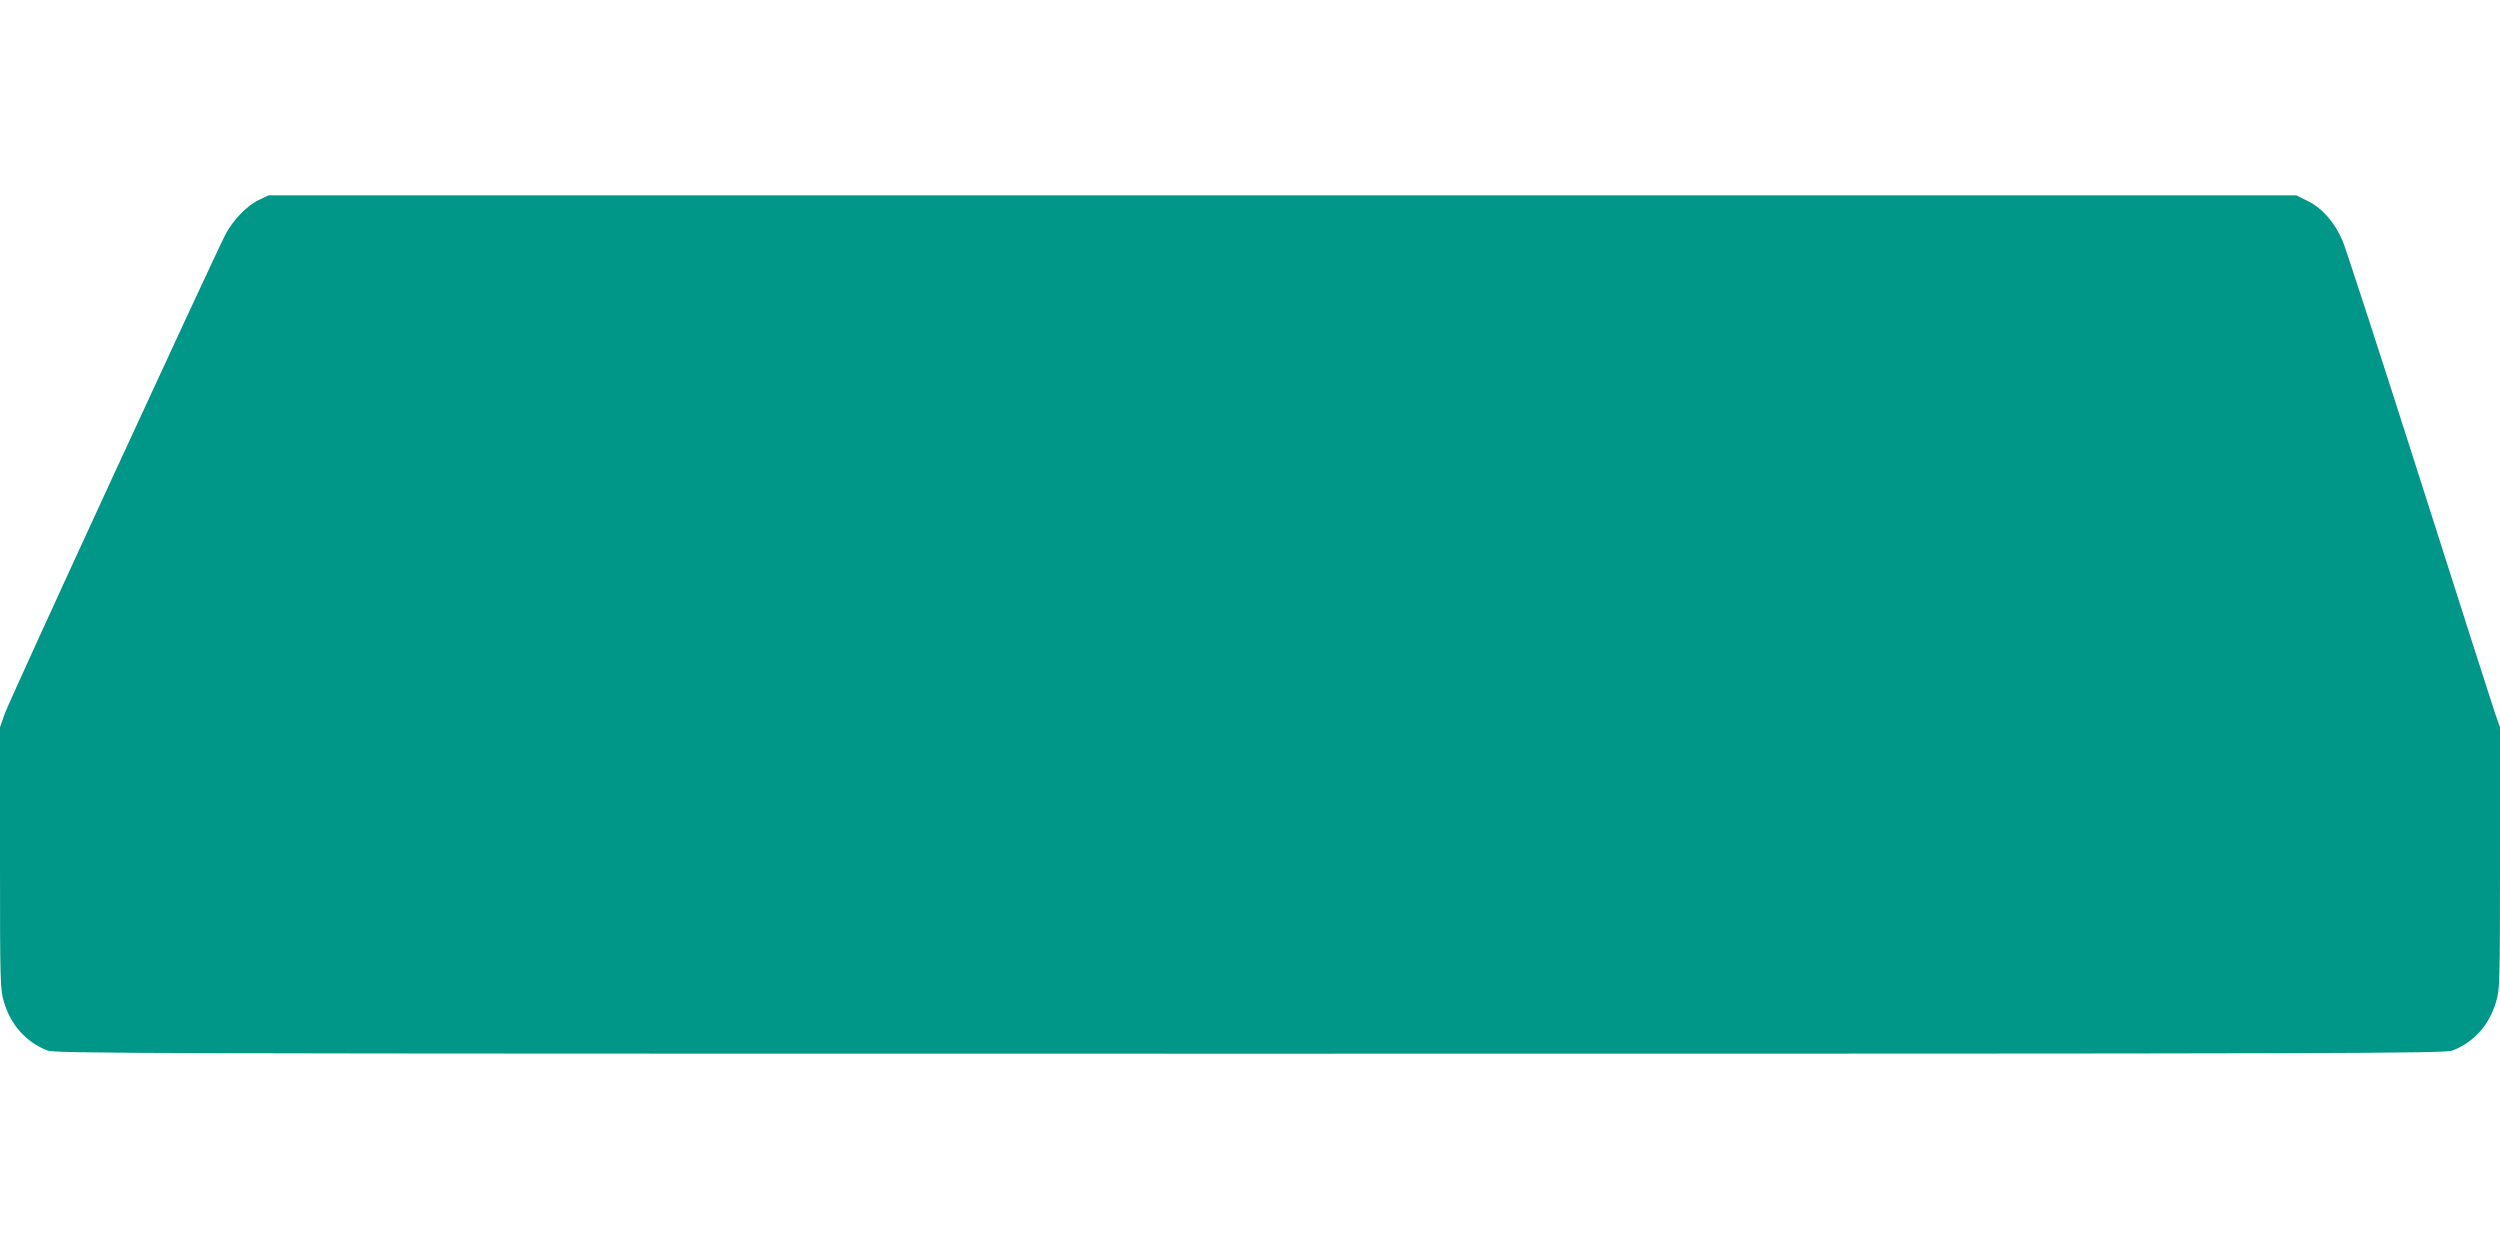
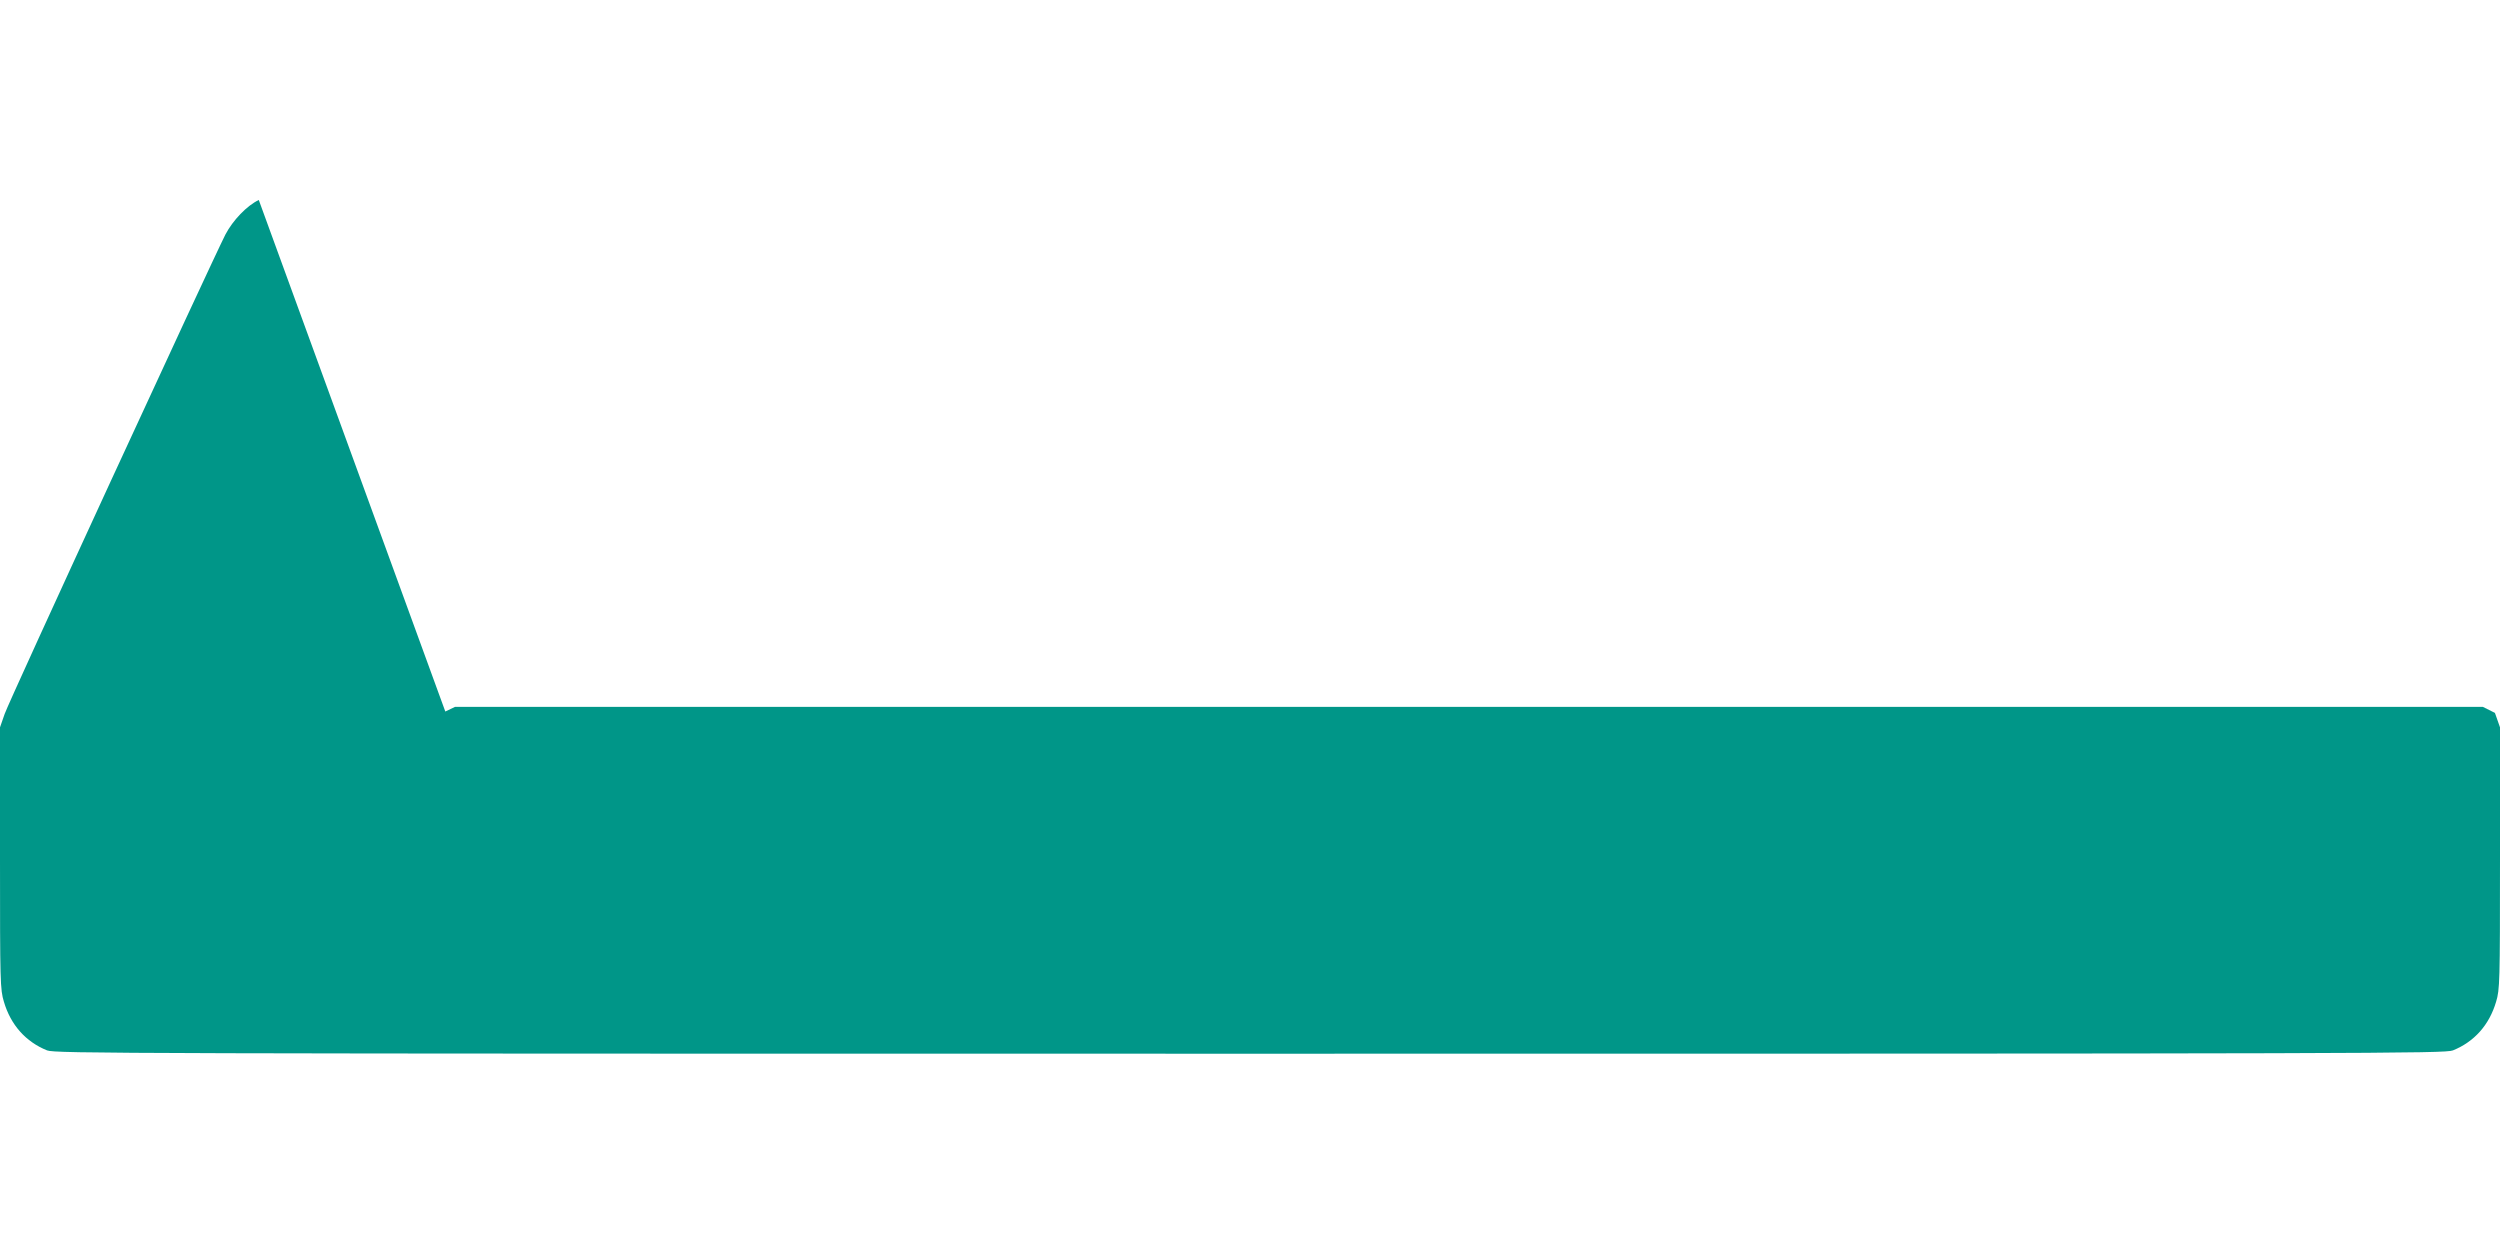
<svg xmlns="http://www.w3.org/2000/svg" version="1.0" width="1280pt" height="640pt" viewBox="0 0 1280 640" preserveAspectRatio="xMidYMid meet">
  <g transform="translate(0,640) scale(0.1,-0.1)" fill="#009688" stroke="none">
-     <path d="M1325 5376 c-60 -28 -133 -104 -171 -177 -74 -146 -1110 -2393 -1130 -2454 l-24 -69 0 -670 c0 -638 1 -672 20 -735 35 -119 112 -205 221 -249 42 -16 367 -17 6159 -17 5792 0 6117 1 6159 17 109 44 186 130 221 249 19 63 20 97 20 735 l0 670 -26 74 c-14 41 -189 588 -389 1215 -200 627 -376 1167 -390 1200 -40 94 -103 167 -176 204 l-62 31 -5191 0 -5191 0 -50 -24z" />
+     <path d="M1325 5376 c-60 -28 -133 -104 -171 -177 -74 -146 -1110 -2393 -1130 -2454 l-24 -69 0 -670 c0 -638 1 -672 20 -735 35 -119 112 -205 221 -249 42 -16 367 -17 6159 -17 5792 0 6117 1 6159 17 109 44 186 130 221 249 19 63 20 97 20 735 l0 670 -26 74 l-62 31 -5191 0 -5191 0 -50 -24z" />
  </g>
</svg>